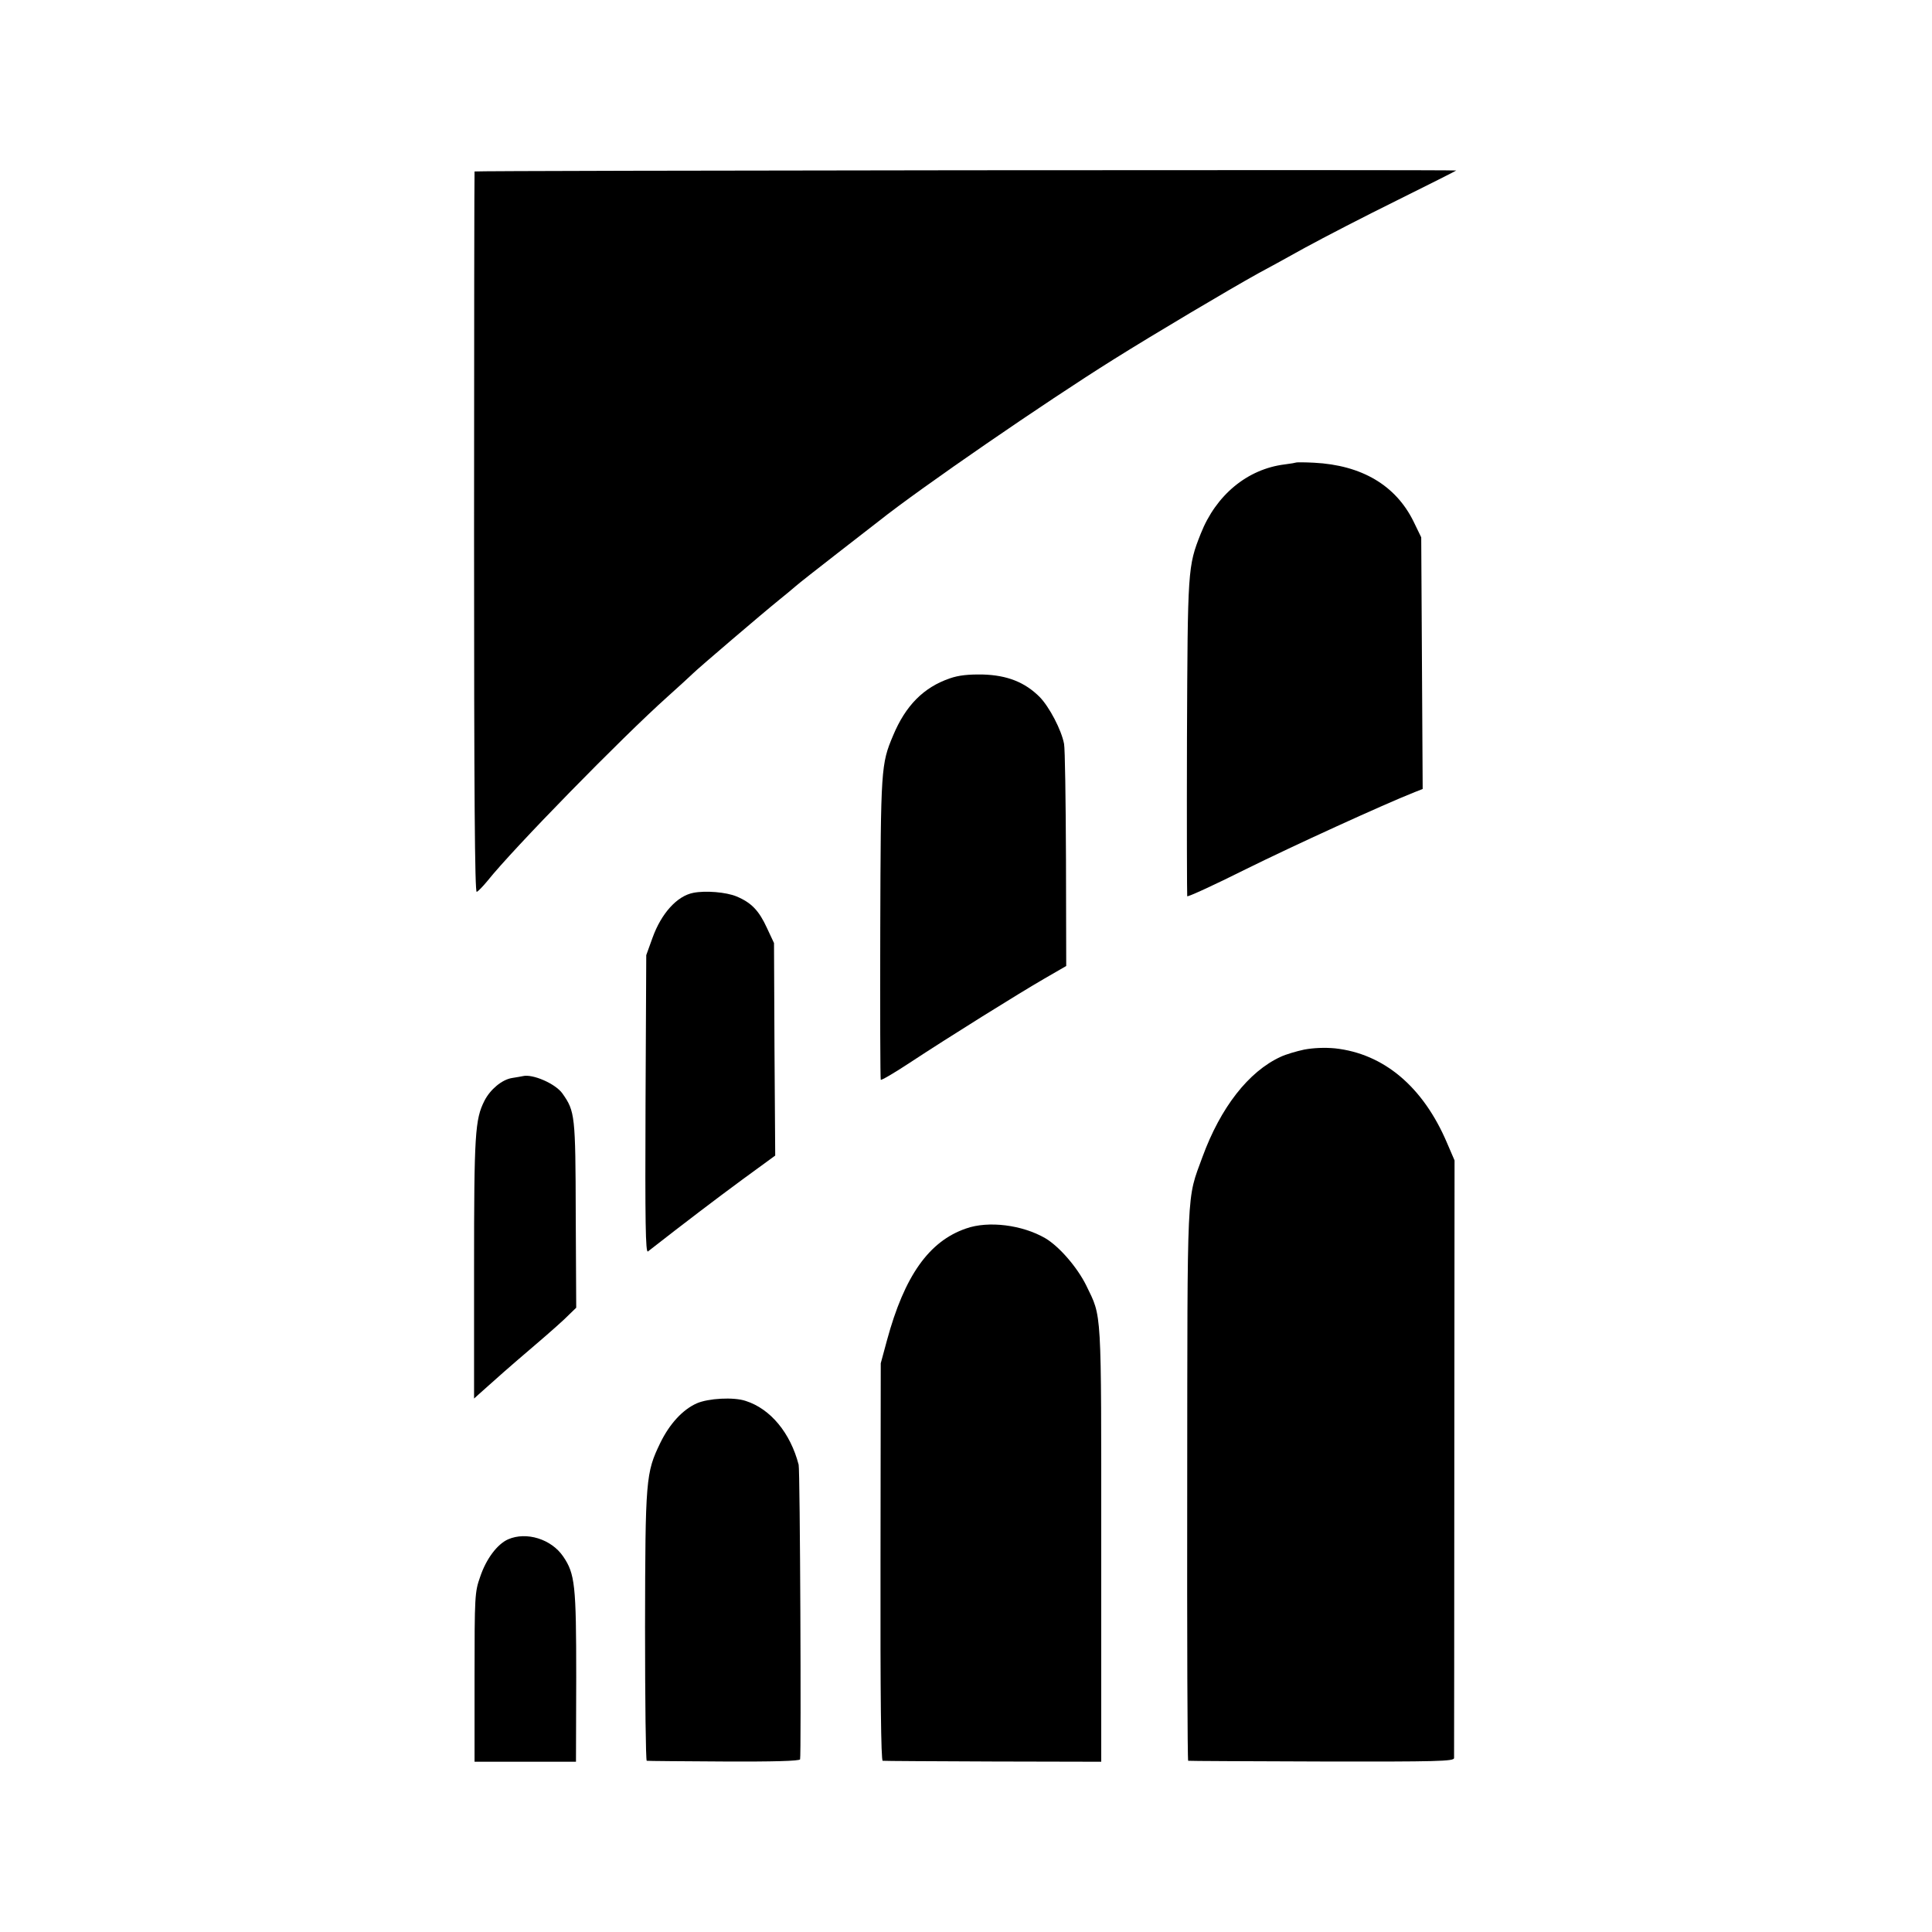
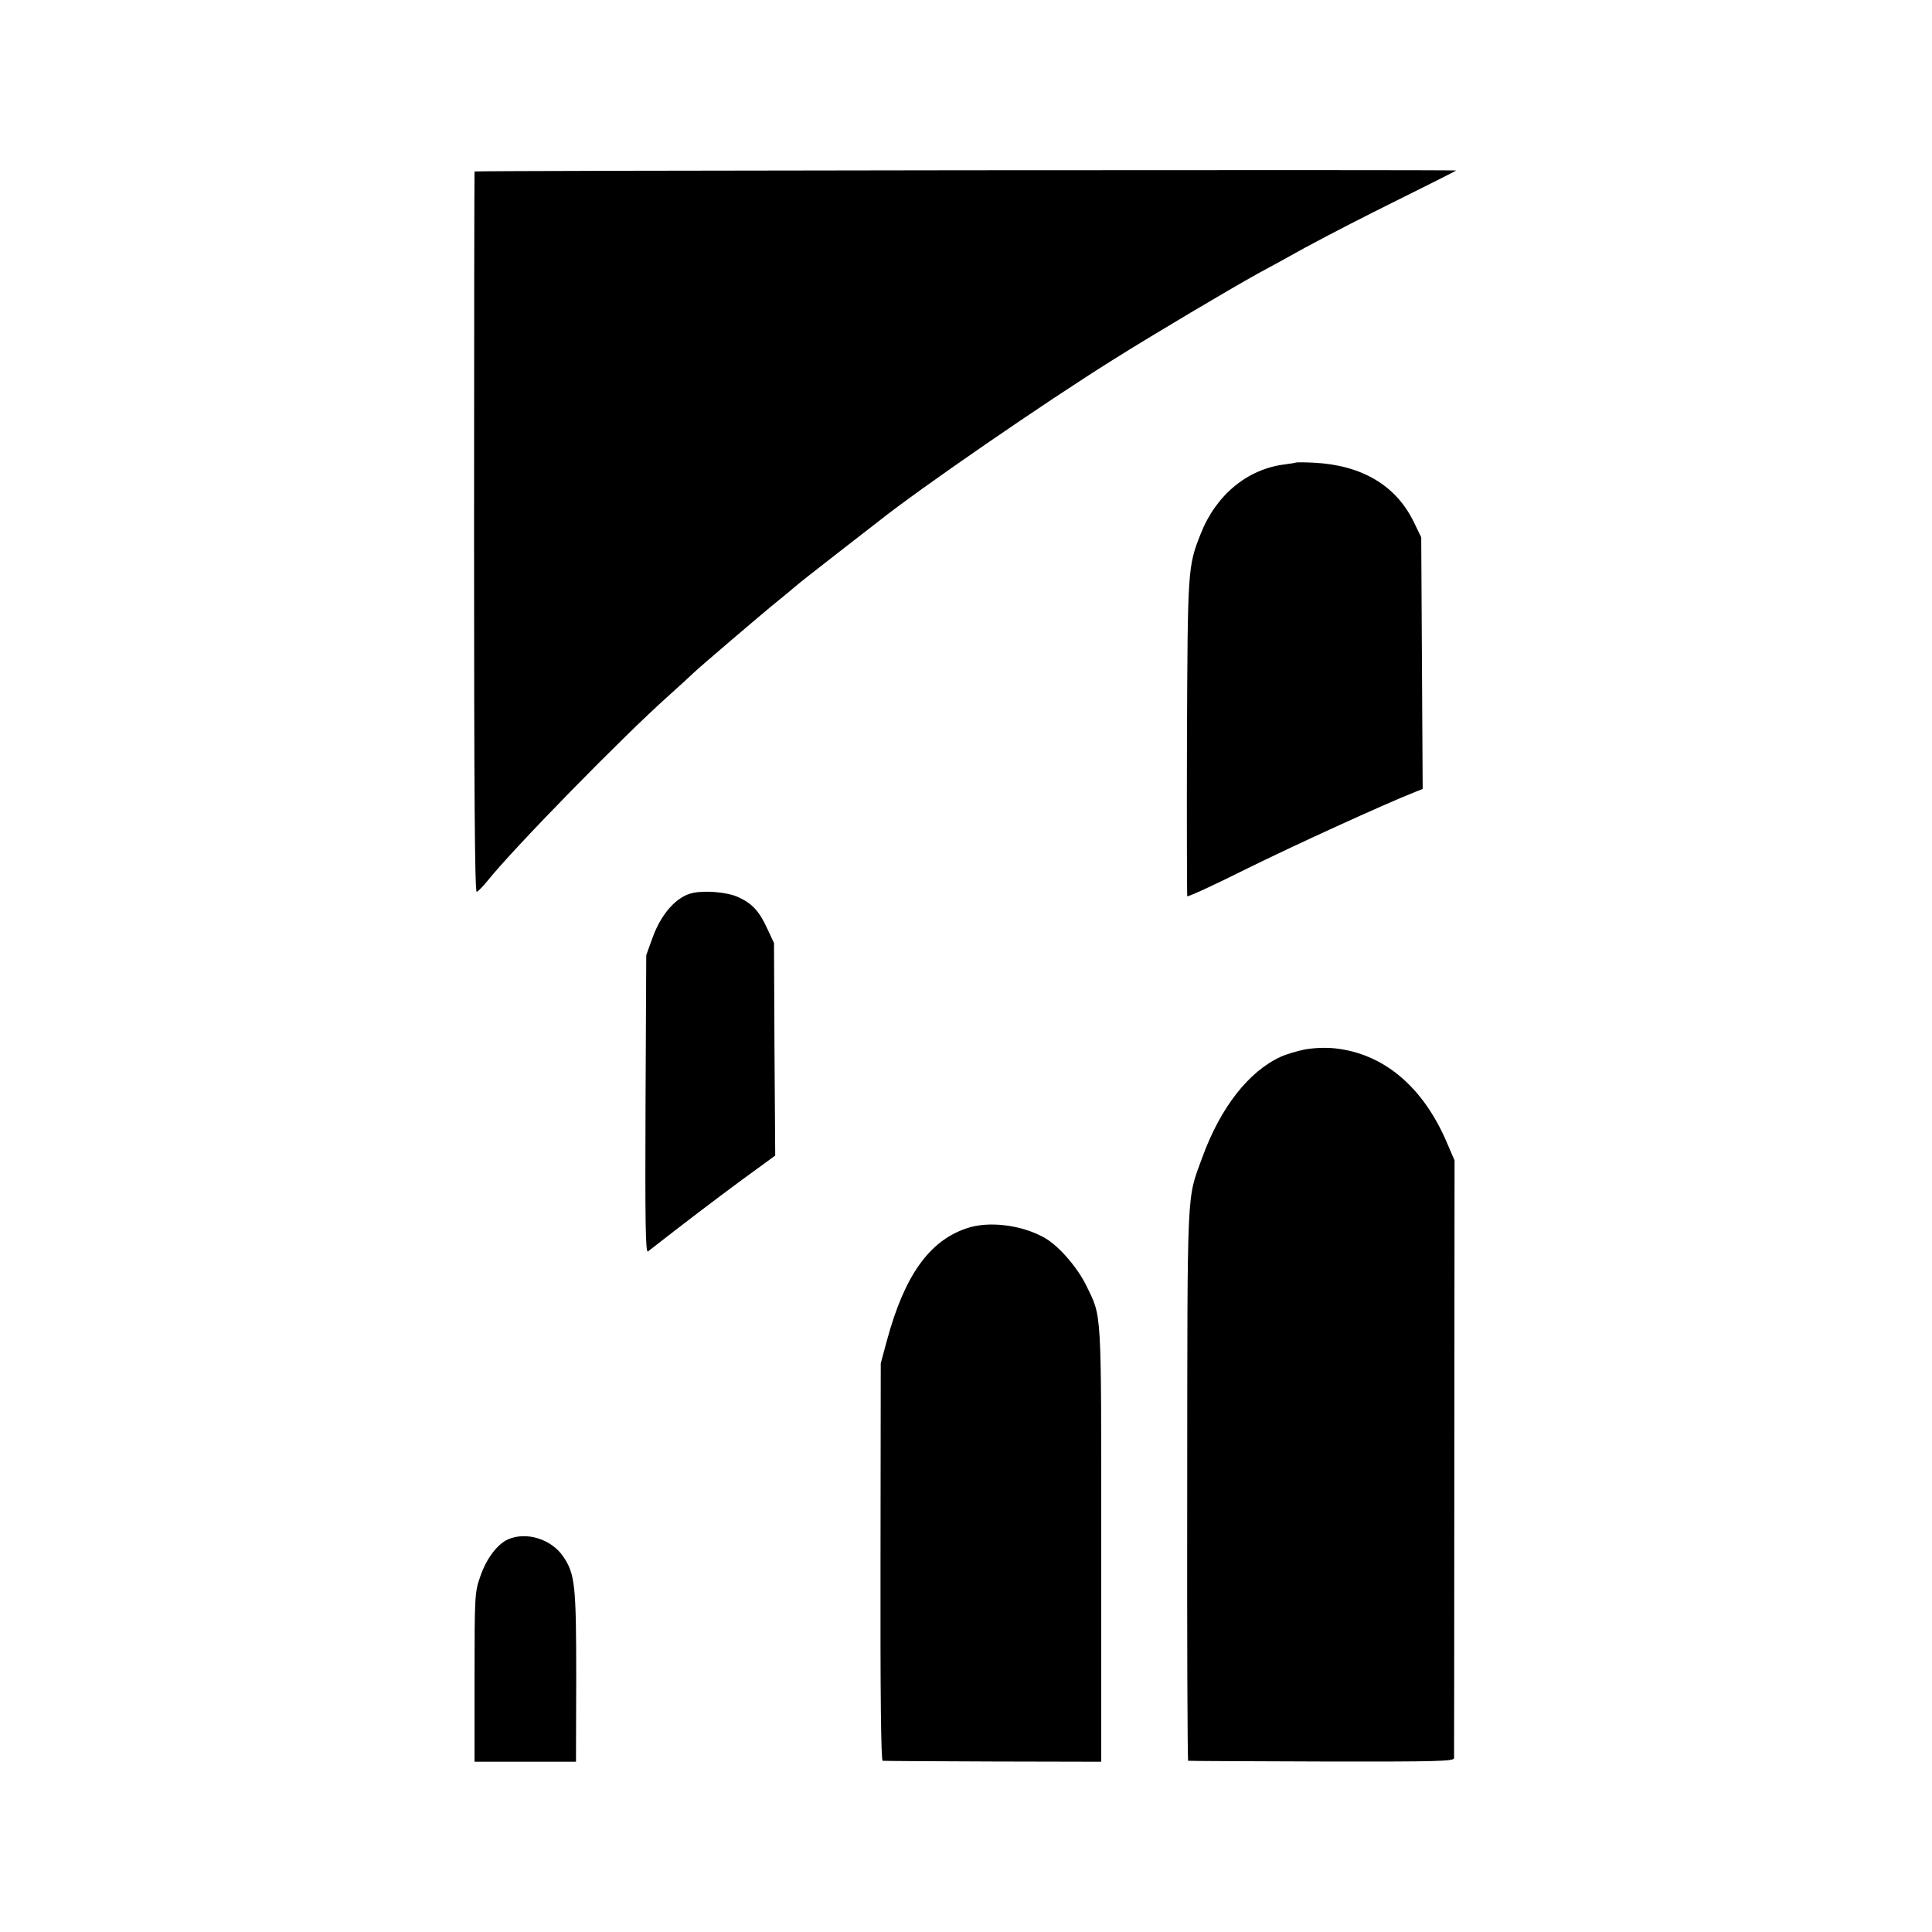
<svg xmlns="http://www.w3.org/2000/svg" version="1.0" width="800pt" height="800pt" viewBox="0 0 800 800" preserveAspectRatio="xMidYMid meet">
  <g transform="translate(0,800) scale(0.1,-0.1)" fill="#000000" stroke="none">
    <path d="M1965 7290 c-1 -3 -2 -676 -2 -1497 0 -1078 3 -1490 11 -1486 6 2 26 23 45 46 106 133 555 592 745 762 49 44 96 87 105 96 22 22 295 255 356 304 27 22 59 48 70 58 11 10 90 72 175 138 85 66 162 126 170 132 171 136 690 493 970 668 169 106 479 290 600 357 30 16 118 64 195 107 77 42 249 131 383 197 133 66 242 121 242 122 0 4 -4062 0 -4065 -4z" />
    <path d="M5368 6085 c-2 -1 -23 -5 -48 -8 -155 -19 -285 -127 -348 -287 -54 -136 -54 -146 -57 -845 -1 -357 0 -653 1 -656 2 -4 111 46 241 111 198 98 570 268 701 320 l33 13 -3 521 -3 521 -32 66 c-74 150 -215 233 -412 243 -38 2 -71 2 -73 1z" />
-     <path d="M3933 5191 c-108 -37 -183 -112 -235 -237 -50 -118 -51 -137 -53 -799 -1 -341 0 -623 2 -626 1 -4 56 28 121 71 161 106 448 285 557 348 l90 52 -1 442 c-1 244 -4 459 -8 478 -11 58 -61 153 -101 194 -61 61 -134 90 -235 93 -60 1 -100 -3 -137 -16z" />
    <path d="M2871 4303 c-68 -13 -133 -86 -169 -186 l-26 -72 -3 -618 c-2 -487 0 -617 10 -609 151 118 280 216 390 297 l137 100 -3 440 -2 440 -29 62 c-33 72 -64 105 -126 131 -43 18 -129 25 -179 15z" />
    <path d="M5401 3654 c-33 -7 -77 -20 -98 -30 -133 -61 -249 -210 -324 -415 -66 -181 -62 -100 -63 -1356 -1 -629 1 -1144 4 -1144 3 -1 251 -2 553 -3 480 -1 547 1 548 14 0 8 1 569 1 1245 l1 1230 -31 72 c-99 233 -262 370 -464 392 -42 4 -89 2 -127 -5z" />
-     <path d="M2165 3544 c-5 -1 -26 -5 -46 -8 -41 -7 -89 -47 -113 -94 -39 -77 -43 -137 -43 -695 l0 -538 20 18 c11 10 28 25 37 33 32 29 86 77 195 170 61 52 124 108 140 125 l31 30 -2 385 c-1 413 -3 428 -55 502 -29 41 -124 82 -164 72z" />
    <path d="M4000 2913 c-154 -53 -255 -197 -327 -462 l-26 -96 -1 -822 c-1 -550 2 -823 9 -824 5 -1 211 -2 458 -3 l447 -1 0 901 c0 991 3 936 -62 1071 -37 75 -112 162 -170 196 -95 55 -235 73 -328 40z" />
-     <path d="M2885 2189 c-58 -26 -112 -84 -151 -164 -60 -124 -62 -149 -63 -762 0 -304 3 -554 7 -554 4 -1 148 -2 319 -3 204 -1 314 2 316 9 5 17 0 1198 -6 1220 -34 131 -116 231 -219 264 -50 17 -155 11 -203 -10z" />
    <path d="M2104 1626 c-45 -20 -91 -81 -116 -156 -22 -62 -23 -79 -23 -415 l0 -350 210 0 210 0 1 350 c0 382 -5 428 -54 500 -49 72 -152 104 -228 71z" />
  </g>
</svg>